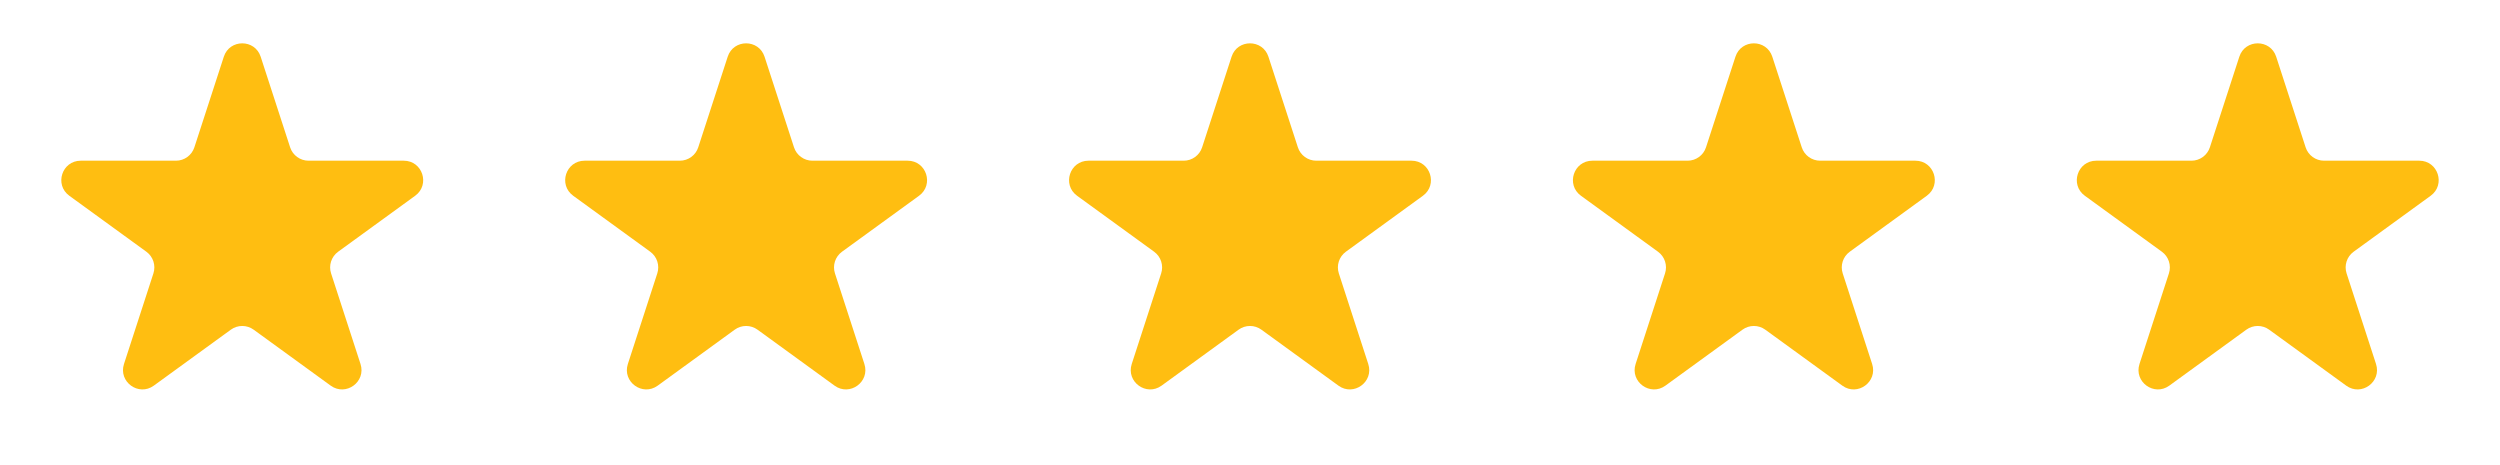
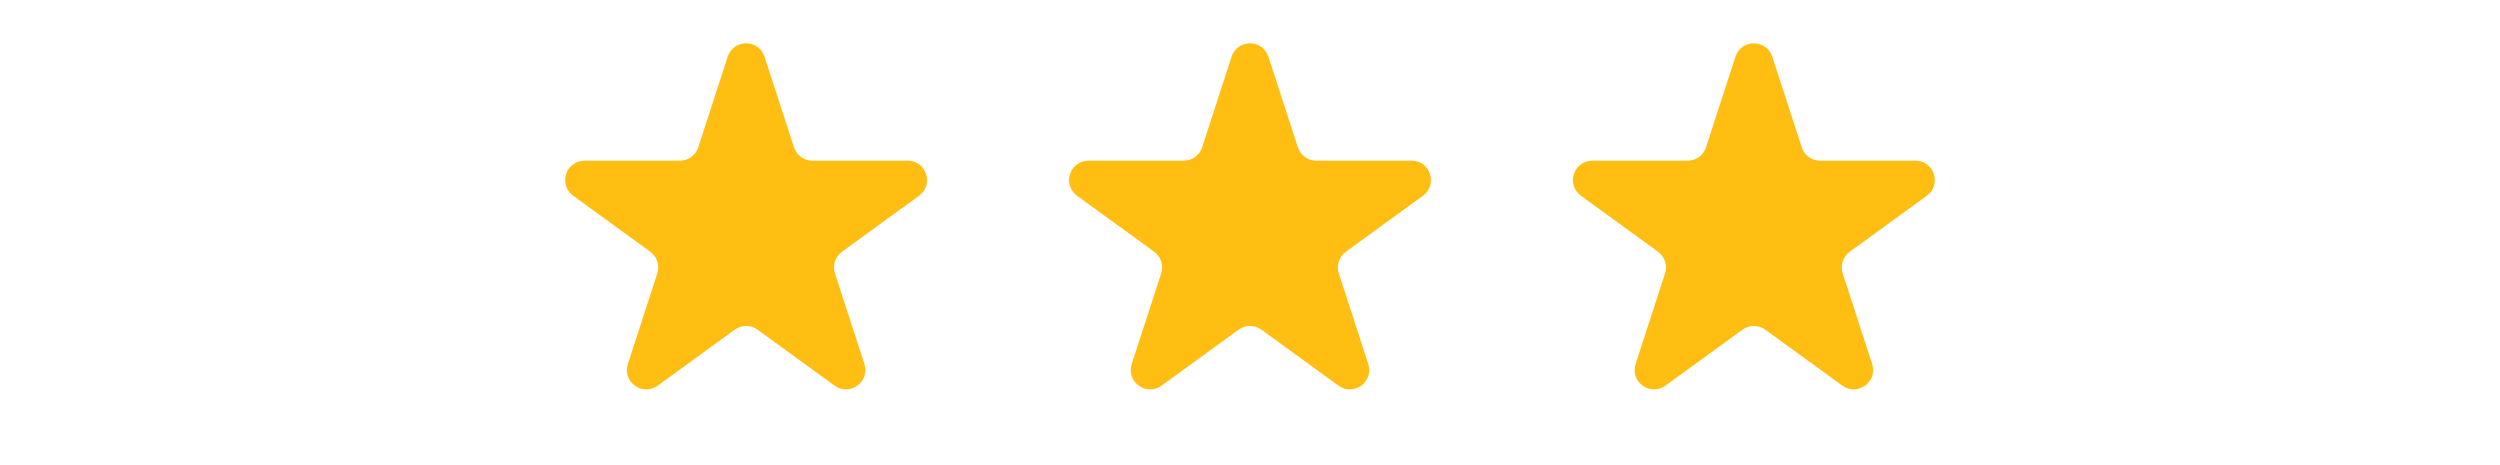
<svg xmlns="http://www.w3.org/2000/svg" width="129" height="24" viewBox="0 0 129 24" fill="none">
-   <path d="M11.549 2.927C11.848 2.006 13.152 2.006 13.451 2.927L14.97 7.601C15.104 8.013 15.488 8.292 15.921 8.292H20.835C21.804 8.292 22.206 9.531 21.423 10.101L17.447 12.989C17.097 13.244 16.95 13.695 17.084 14.107L18.602 18.781C18.902 19.703 17.847 20.469 17.064 19.899L13.088 17.011C12.737 16.756 12.263 16.756 11.912 17.011L7.936 19.899C7.153 20.469 6.098 19.703 6.398 18.781L7.916 14.107C8.05 13.695 7.903 13.244 7.553 12.989L3.577 10.101C2.794 9.531 3.196 8.292 4.165 8.292H9.079C9.513 8.292 9.896 8.013 10.03 7.601L11.549 2.927Z" fill="#FFBE11" />
  <path d="M37.549 2.927C37.848 2.006 39.152 2.006 39.451 2.927L40.97 7.601C41.103 8.013 41.487 8.292 41.921 8.292H46.835C47.804 8.292 48.206 9.531 47.423 10.101L43.447 12.989C43.097 13.244 42.95 13.695 43.084 14.107L44.602 18.781C44.902 19.703 43.847 20.469 43.063 19.899L39.088 17.011C38.737 16.756 38.263 16.756 37.912 17.011L33.937 19.899C33.153 20.469 32.098 19.703 32.398 18.781L33.916 14.107C34.05 13.695 33.903 13.244 33.553 12.989L29.577 10.101C28.794 9.531 29.196 8.292 30.165 8.292H35.079C35.513 8.292 35.897 8.013 36.03 7.601L37.549 2.927Z" fill="#FFBE11" />
  <path d="M63.549 2.927C63.848 2.006 65.152 2.006 65.451 2.927L66.97 7.601C67.103 8.013 67.487 8.292 67.921 8.292H72.835C73.804 8.292 74.207 9.531 73.423 10.101L69.447 12.989C69.097 13.244 68.95 13.695 69.084 14.107L70.602 18.781C70.902 19.703 69.847 20.469 69.064 19.899L65.088 17.011C64.737 16.756 64.263 16.756 63.912 17.011L59.937 19.899C59.153 20.469 58.098 19.703 58.398 18.781L59.916 14.107C60.05 13.695 59.903 13.244 59.553 12.989L55.577 10.101C54.794 9.531 55.196 8.292 56.165 8.292H61.079C61.513 8.292 61.897 8.013 62.03 7.601L63.549 2.927Z" fill="#FFBE11" />
  <path d="M89.549 2.927C89.848 2.006 91.152 2.006 91.451 2.927L92.97 7.601C93.103 8.013 93.487 8.292 93.921 8.292H98.835C99.804 8.292 100.206 9.531 99.423 10.101L95.447 12.989C95.097 13.244 94.95 13.695 95.084 14.107L96.602 18.781C96.902 19.703 95.847 20.469 95.064 19.899L91.088 17.011C90.737 16.756 90.263 16.756 89.912 17.011L85.936 19.899C85.153 20.469 84.098 19.703 84.398 18.781L85.916 14.107C86.05 13.695 85.903 13.244 85.553 12.989L81.577 10.101C80.793 9.531 81.196 8.292 82.165 8.292H87.079C87.513 8.292 87.897 8.013 88.03 7.601L89.549 2.927Z" fill="#FFBE11" />
-   <path d="M115.549 2.927C115.848 2.006 117.152 2.006 117.451 2.927L118.97 7.601C119.104 8.013 119.487 8.292 119.921 8.292H124.835C125.804 8.292 126.206 9.531 125.423 10.101L121.447 12.989C121.097 13.244 120.95 13.695 121.084 14.107L122.602 18.781C122.902 19.703 121.847 20.469 121.064 19.899L117.088 17.011C116.737 16.756 116.263 16.756 115.912 17.011L111.936 19.899C111.153 20.469 110.098 19.703 110.398 18.781L111.916 14.107C112.05 13.695 111.903 13.244 111.553 12.989L107.577 10.101C106.794 9.531 107.196 8.292 108.165 8.292H113.079C113.513 8.292 113.896 8.013 114.03 7.601L115.549 2.927Z" fill="#FFBE11" />
</svg>